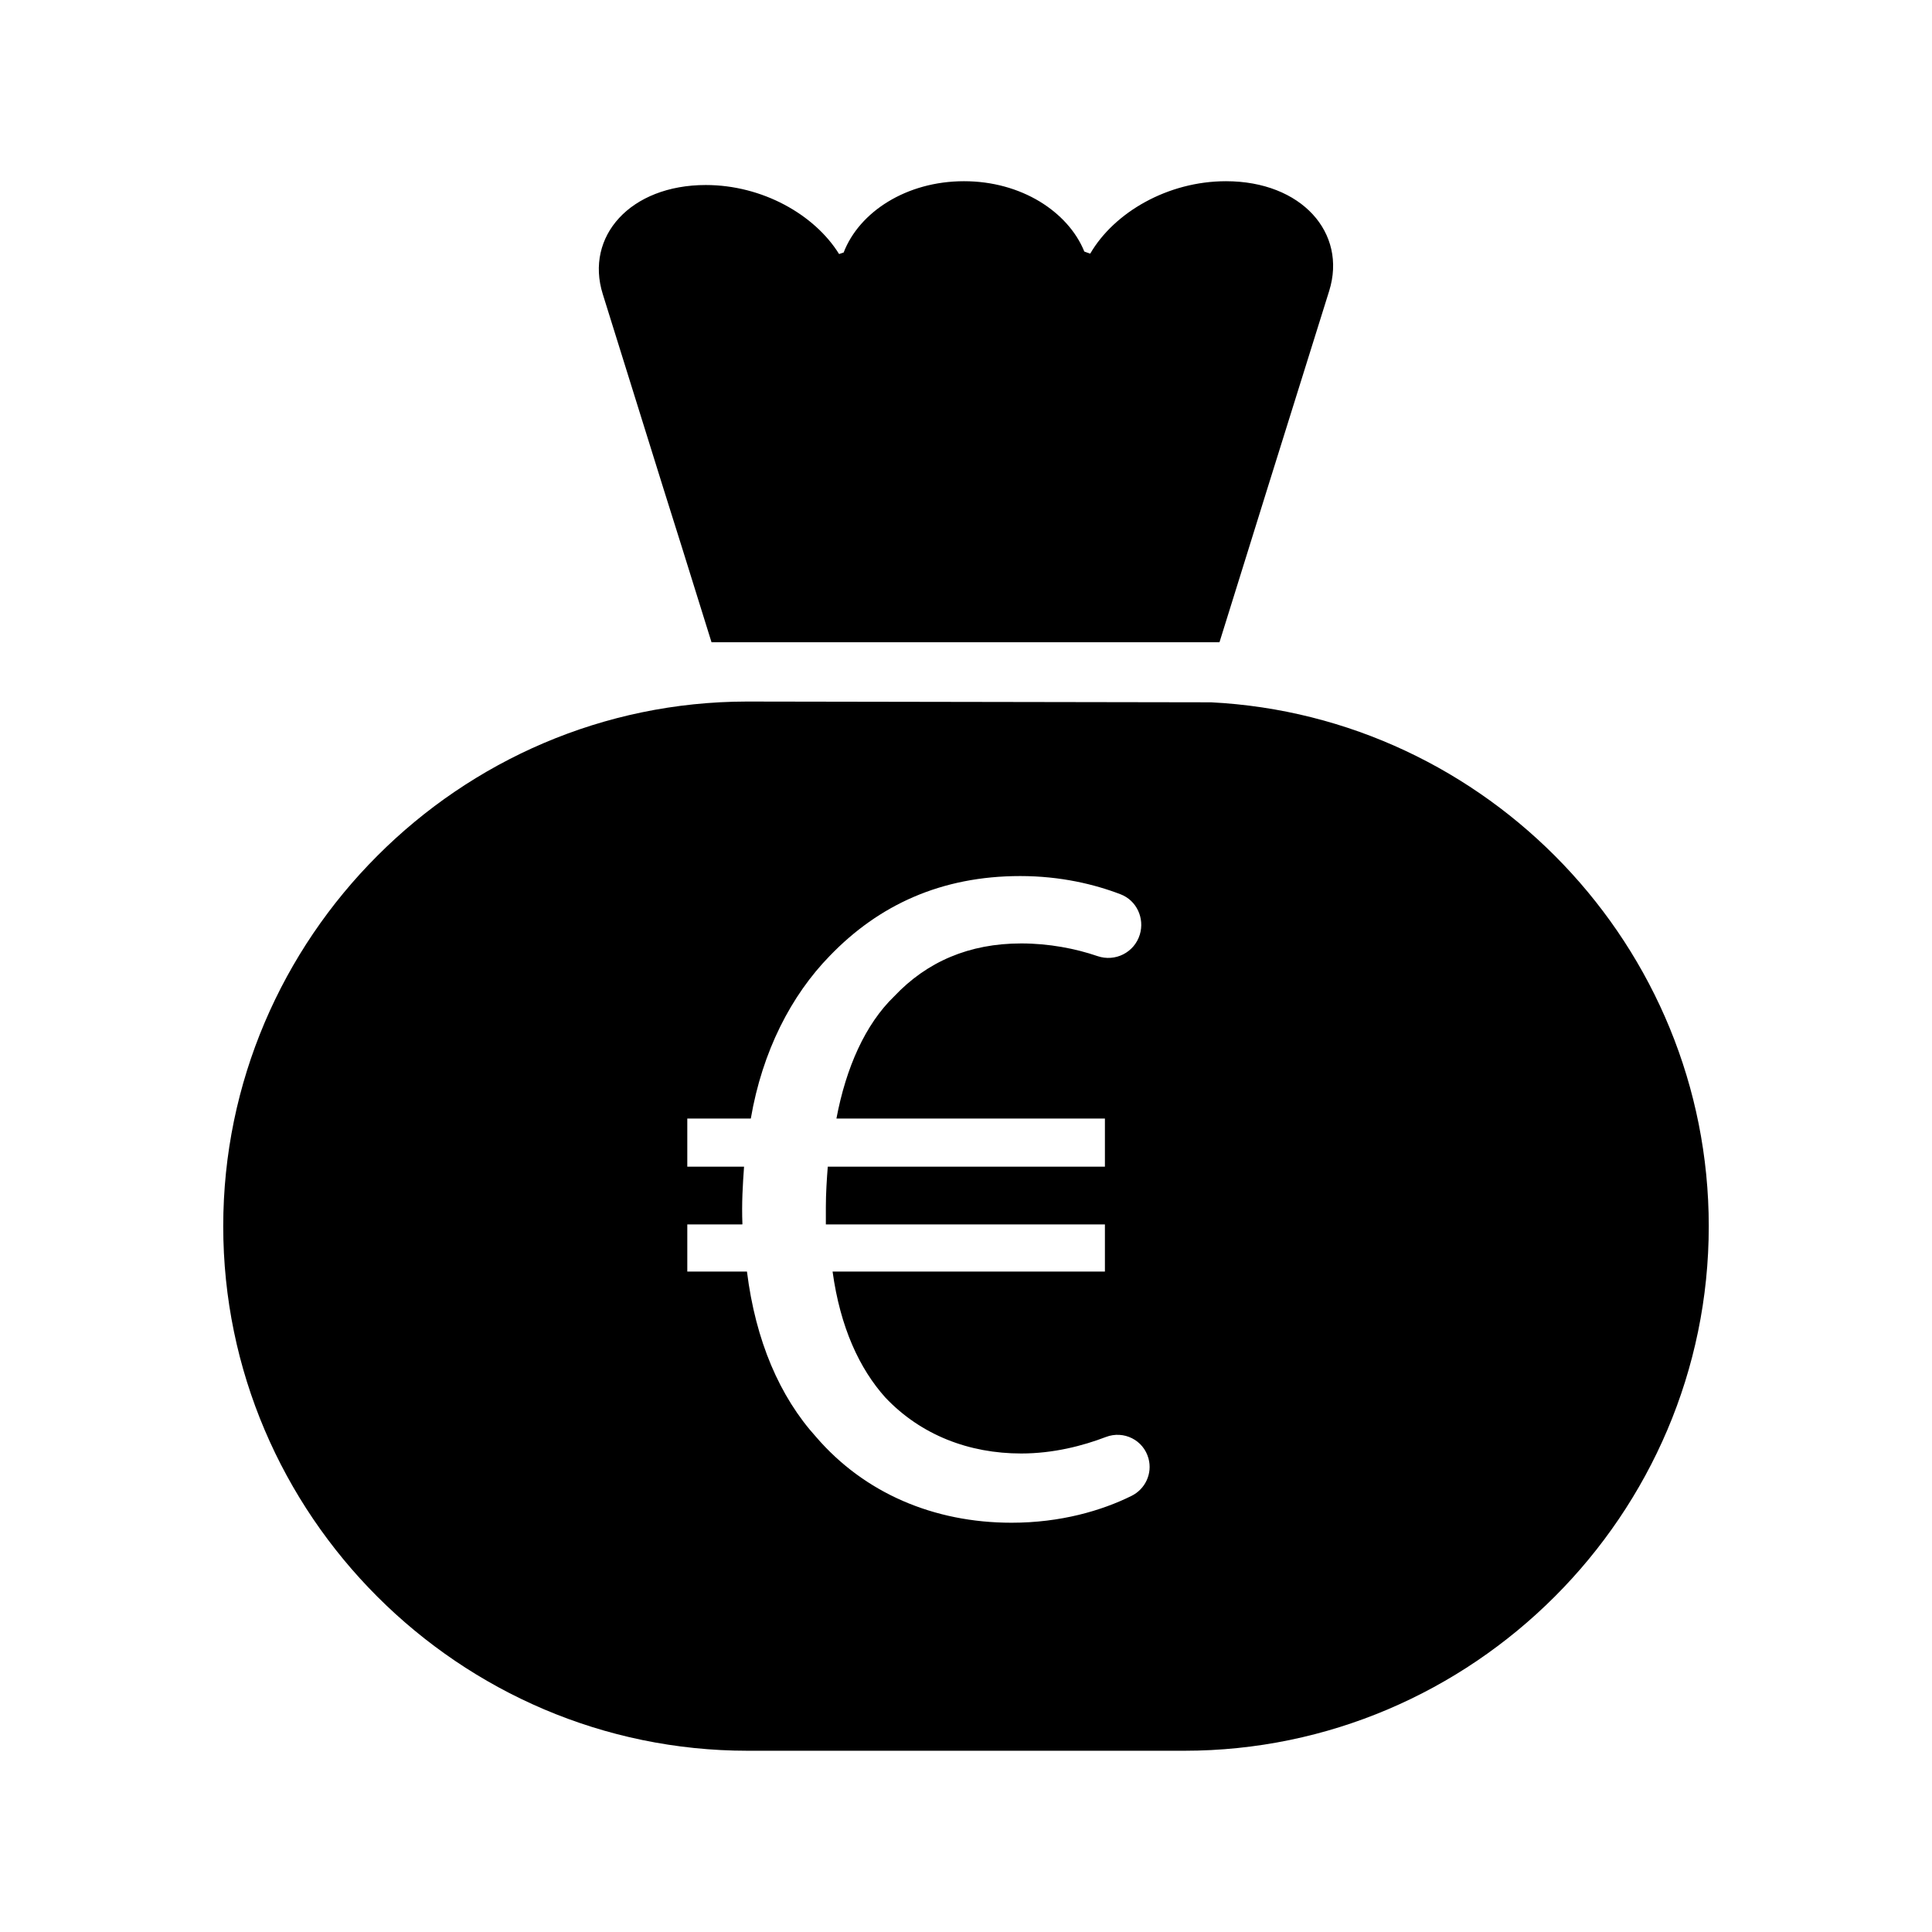
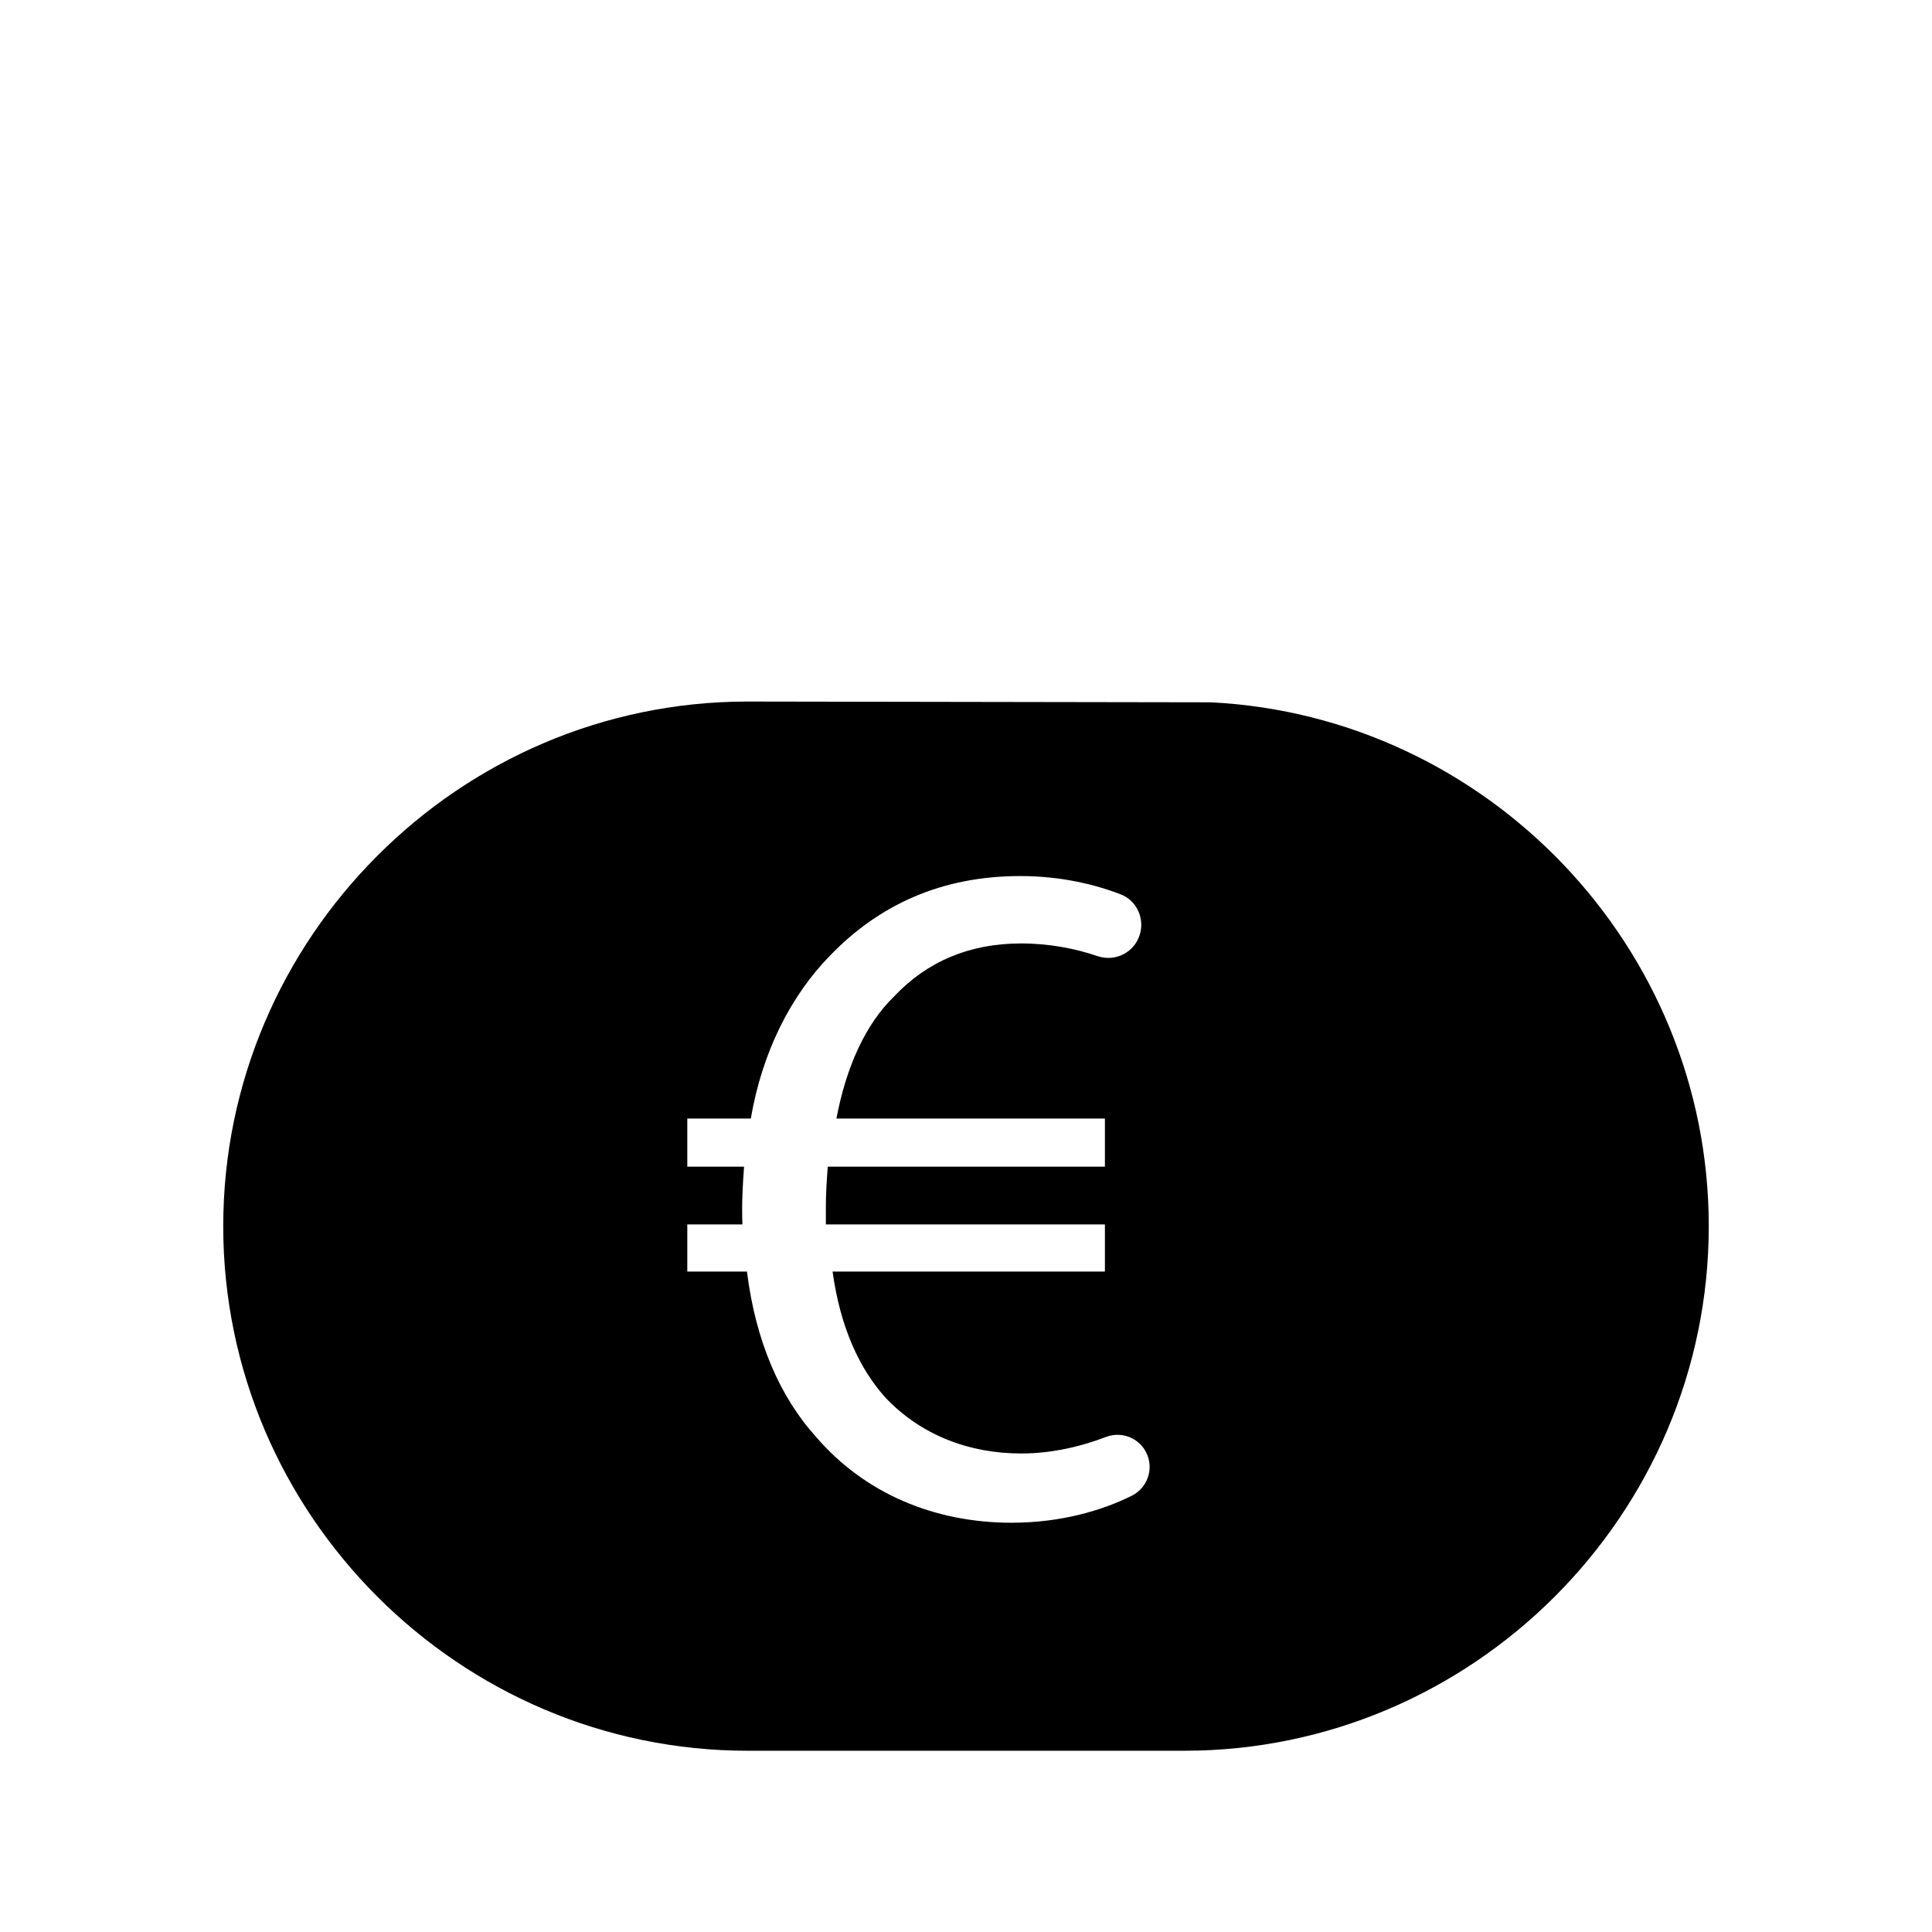
<svg xmlns="http://www.w3.org/2000/svg" fill="#000000" width="800px" height="800px" version="1.1" viewBox="144 144 512 512">
  <g>
-     <path d="m319.76 273.29 5.039 16.02 7.758 24.887h134.62l7.758-24.887 4.988-16.02 16.324-52.195c4.785-15.367-7.305-29.07-27.355-29.07-15.418 0-29.625 8.262-35.973 19.195-0.555-0.203-1.059-0.352-1.562-0.555-2.168-5.34-6.398-9.977-11.891-13.301-5.543-3.324-12.395-5.34-20-5.34-15.266 0-27.762 8.16-31.891 18.895-0.402 0.102-0.805 0.301-1.211 0.402-6.5-10.48-20.355-18.289-35.316-18.289-20.051 0-32.094 13.652-27.305 28.918z" />
    <path d="m464.89 330.12-122.98-0.203c-38.09 0.051-72.75 15.668-97.891 40.859-25.191 25.191-40.859 59.953-40.859 98.191 0 76.43 62.574 139 139 139h115.68c38.238 0 73.004-15.668 98.191-40.859 25.191-25.191 40.809-59.953 40.809-98.141 0-74.109-58.691-135.17-131.95-138.85zm-21.035 210.31c-7.914 3.914-18.785 7.109-31.781 7.109-20.652 0-39.02-7.898-51.766-22.695-9.688-10.707-16.062-25.496-18.355-43.867h-15.812v-12.488h14.535c0.031-0.031 0.047-0.051 0.074-0.082-0.223-5.512 0.098-10.578 0.434-15.227l-15.043 0.004v-12.75h16.832c3.055-17.852 10.707-32.641 20.906-43.098 13.008-13.516 29.578-21.172 50.492-21.172 10.695 0 19.719 2.191 26.605 4.836 4.231 1.621 6.402 6.316 5.094 10.656-1.441 4.762-6.523 7.336-11.23 5.719-5.793-1.988-12.848-3.356-20.211-3.356-13.777 0-24.988 4.836-33.66 14.027-7.652 7.391-12.762 18.867-15.305 32.387h71.152v12.75h-73.445c-0.262 3.309-0.508 7.144-0.508 10.715v4.59h73.953v12.488h-72.172c2.035 14.797 7.133 25.762 14.016 33.414 9.438 9.945 22.188 14.797 35.969 14.797 8.531 0 16.348-2.035 22.43-4.367 4.742-1.82 9.984 0.801 11.309 5.703 1.074 3.957-0.828 8.086-4.512 9.906z" />
  </g>
</svg>